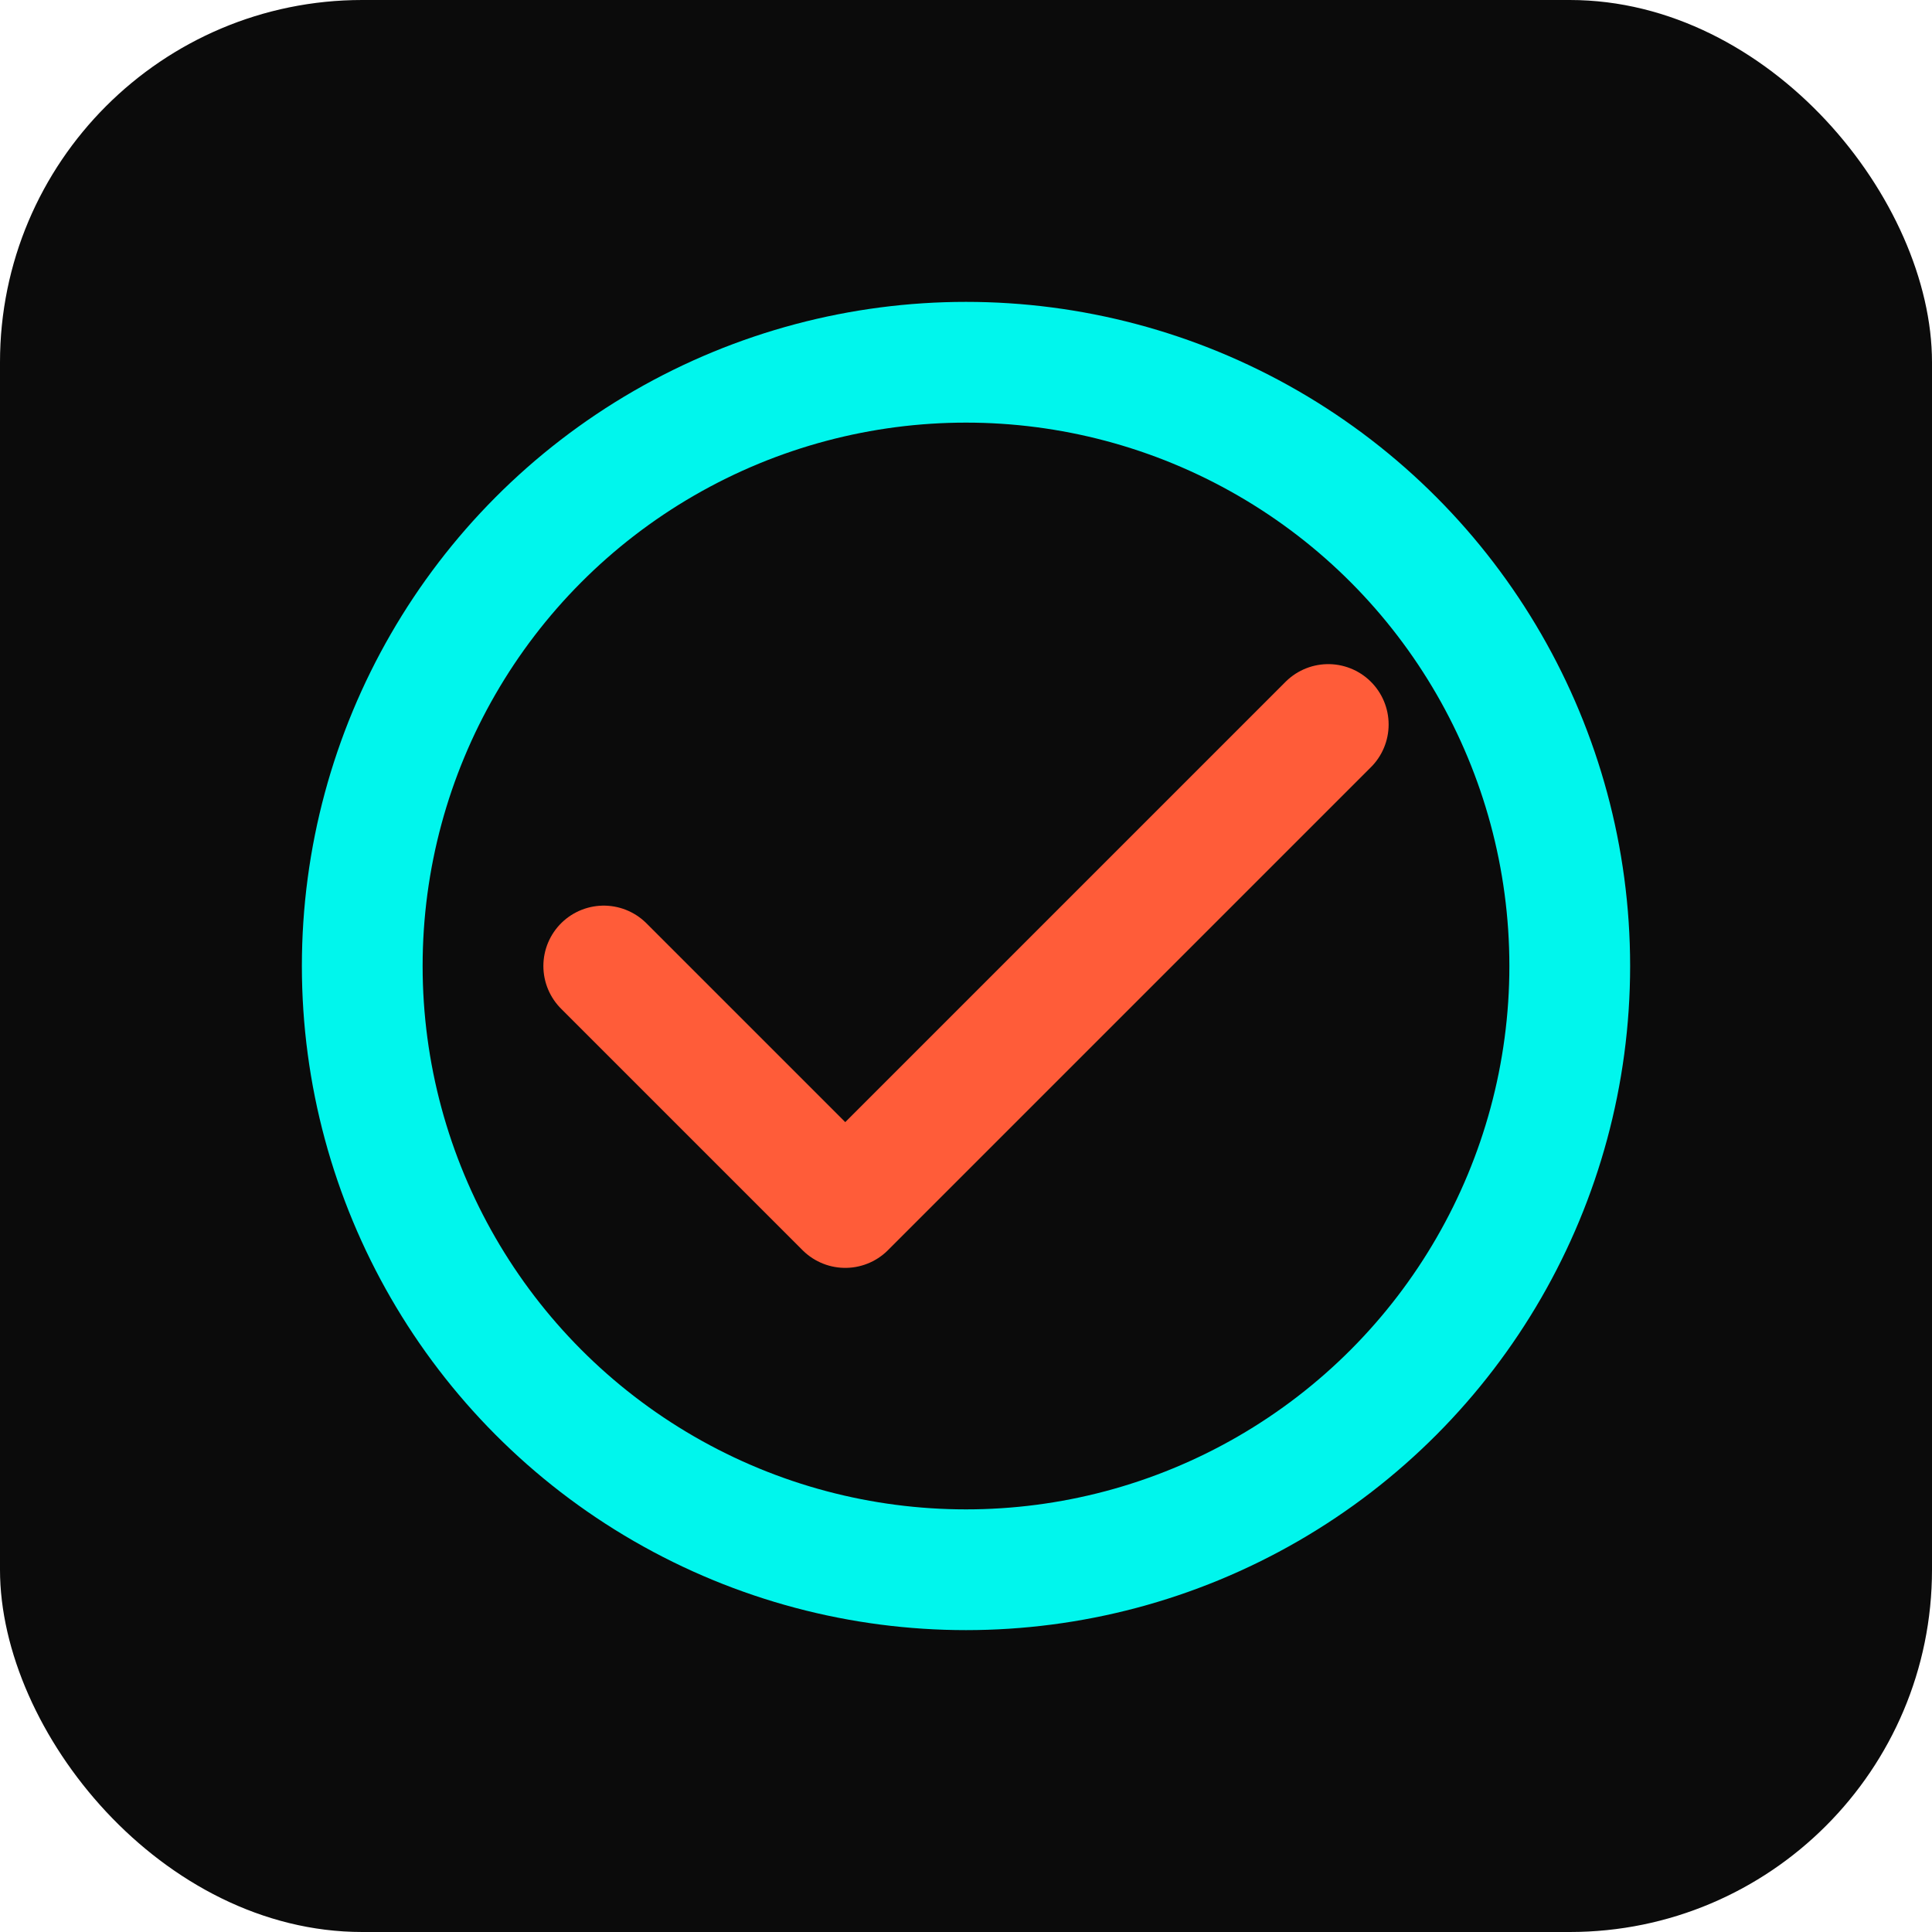
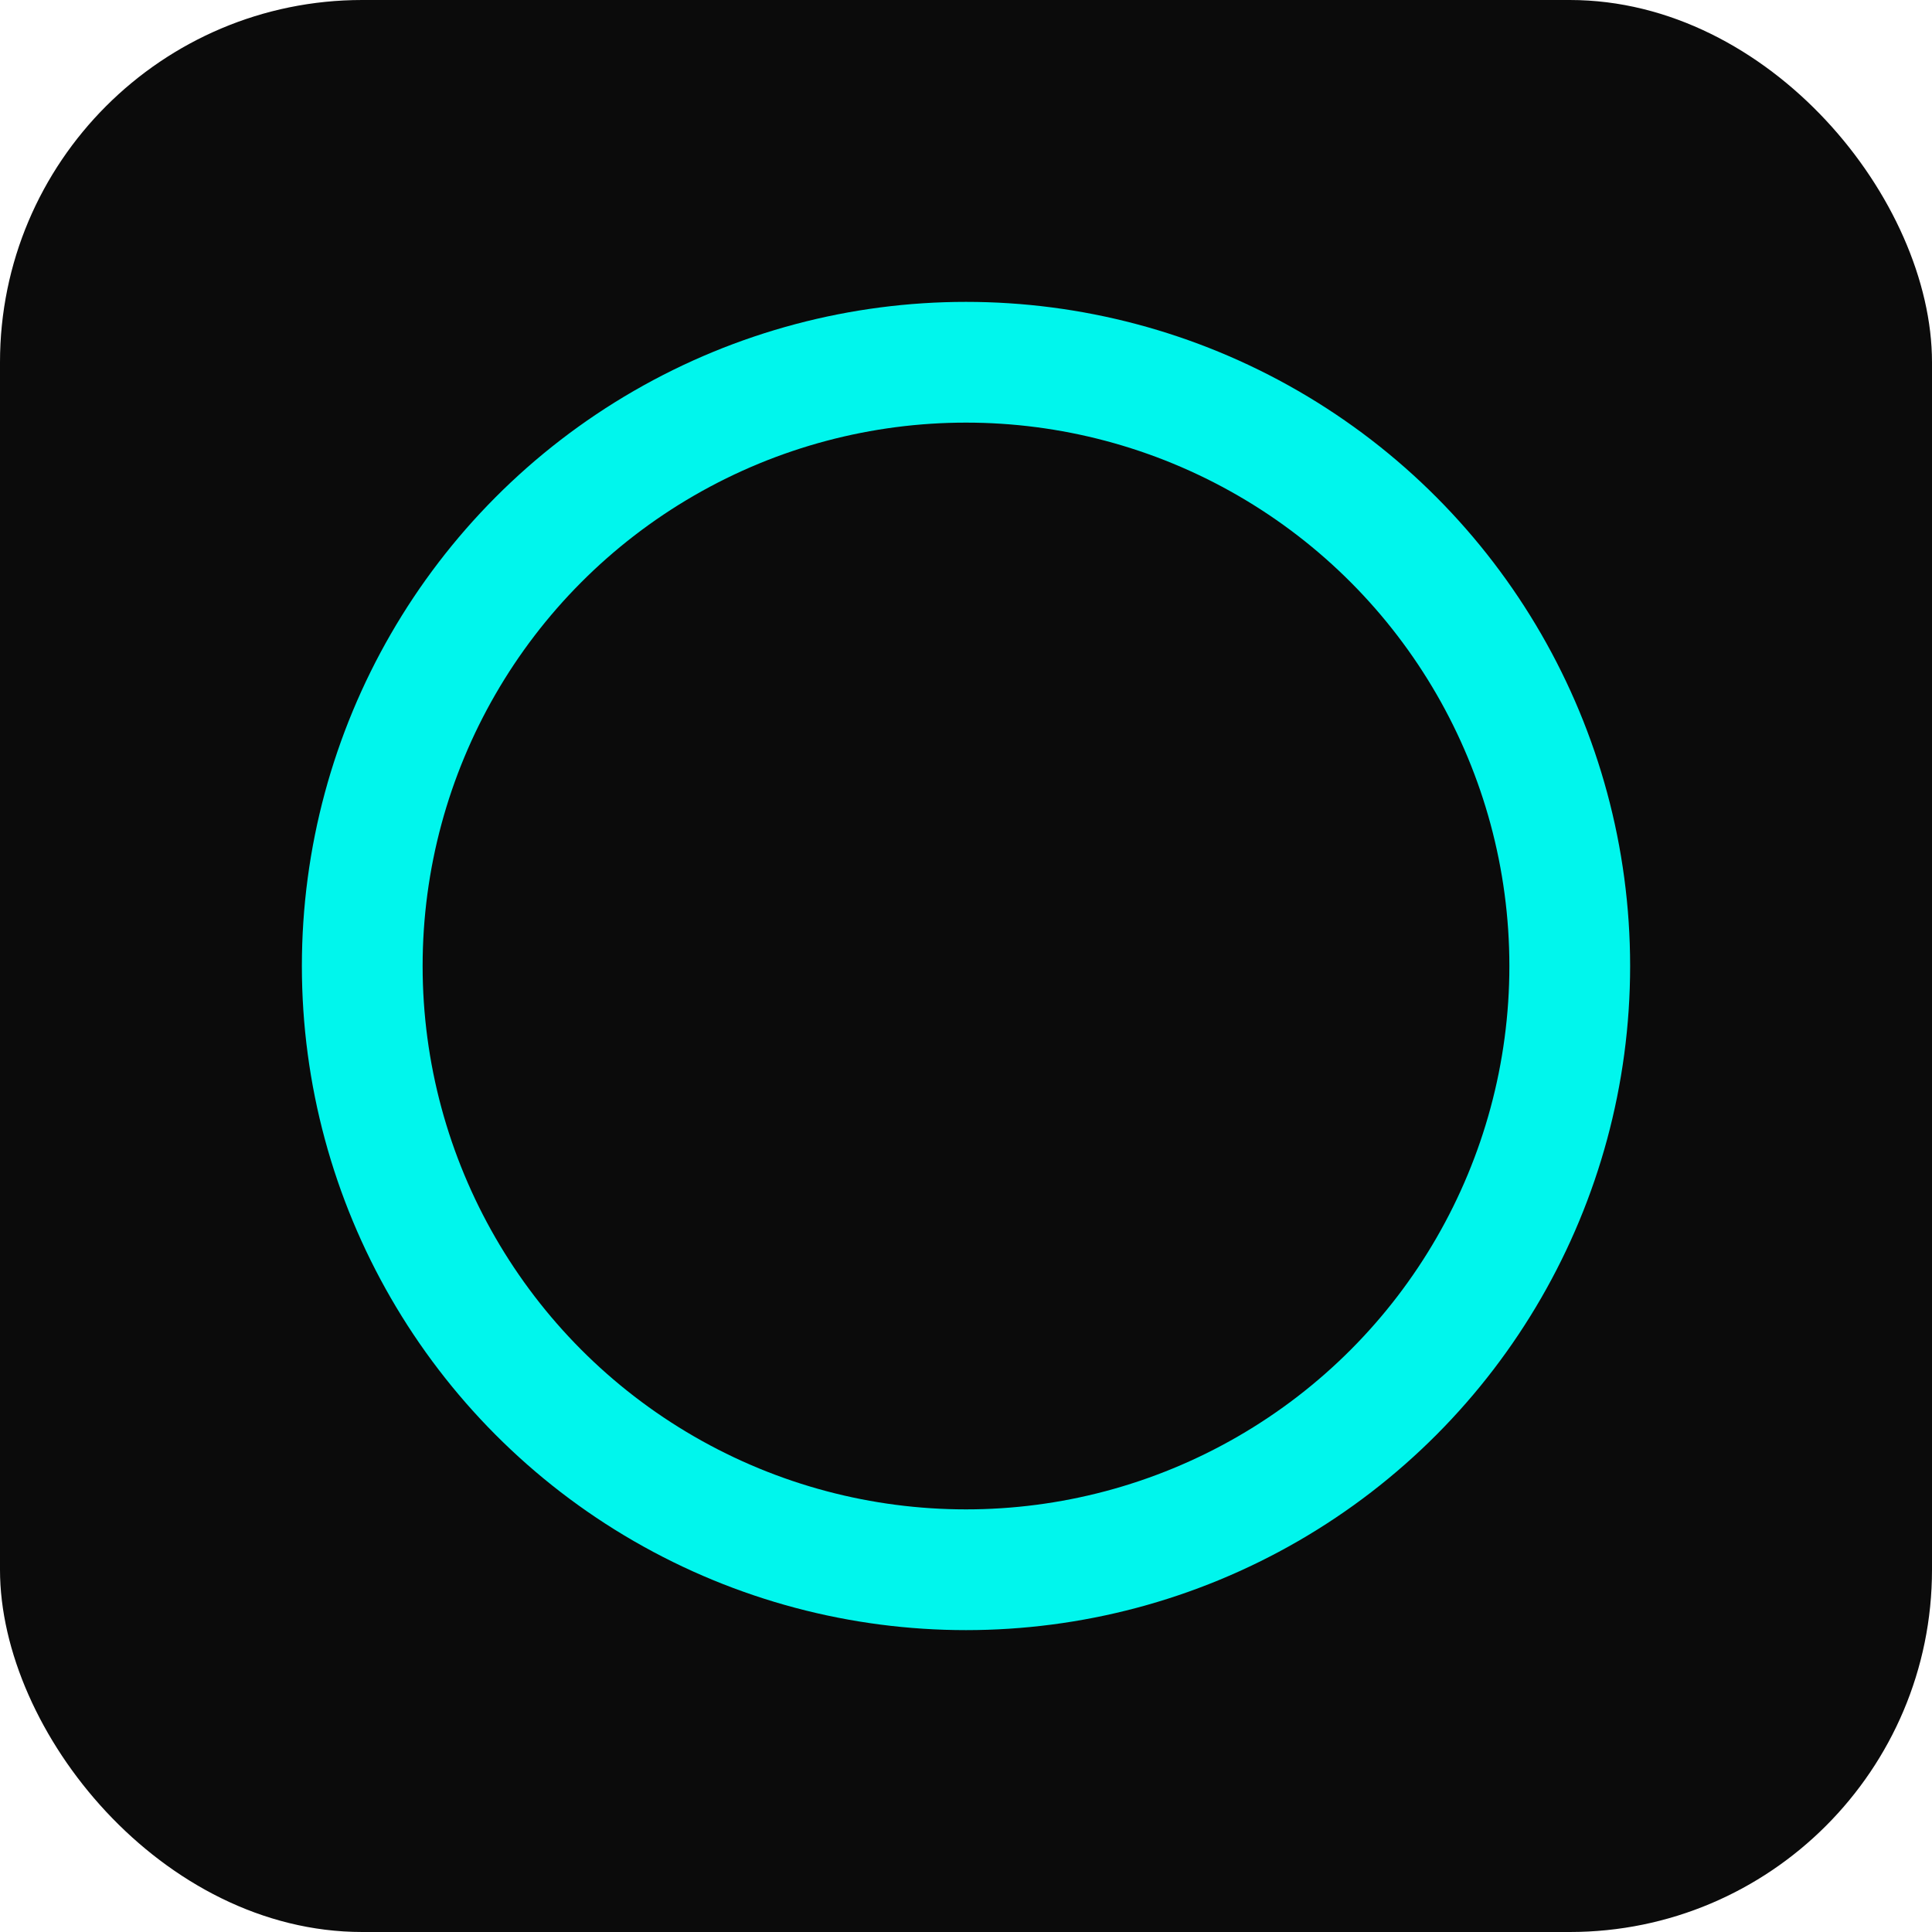
<svg xmlns="http://www.w3.org/2000/svg" width="32" height="32" viewBox="0 0 32 32" fill="none">
  <rect width="32" height="32" rx="6" fill="#0B0B0B" />
  <circle cx="16" cy="16" r="10" stroke="#00F6ED" stroke-width="2" />
-   <path d="M10 16L14 20L22 12" stroke="#FF5C39" stroke-width="2" stroke-linecap="round" stroke-linejoin="round" />
</svg>